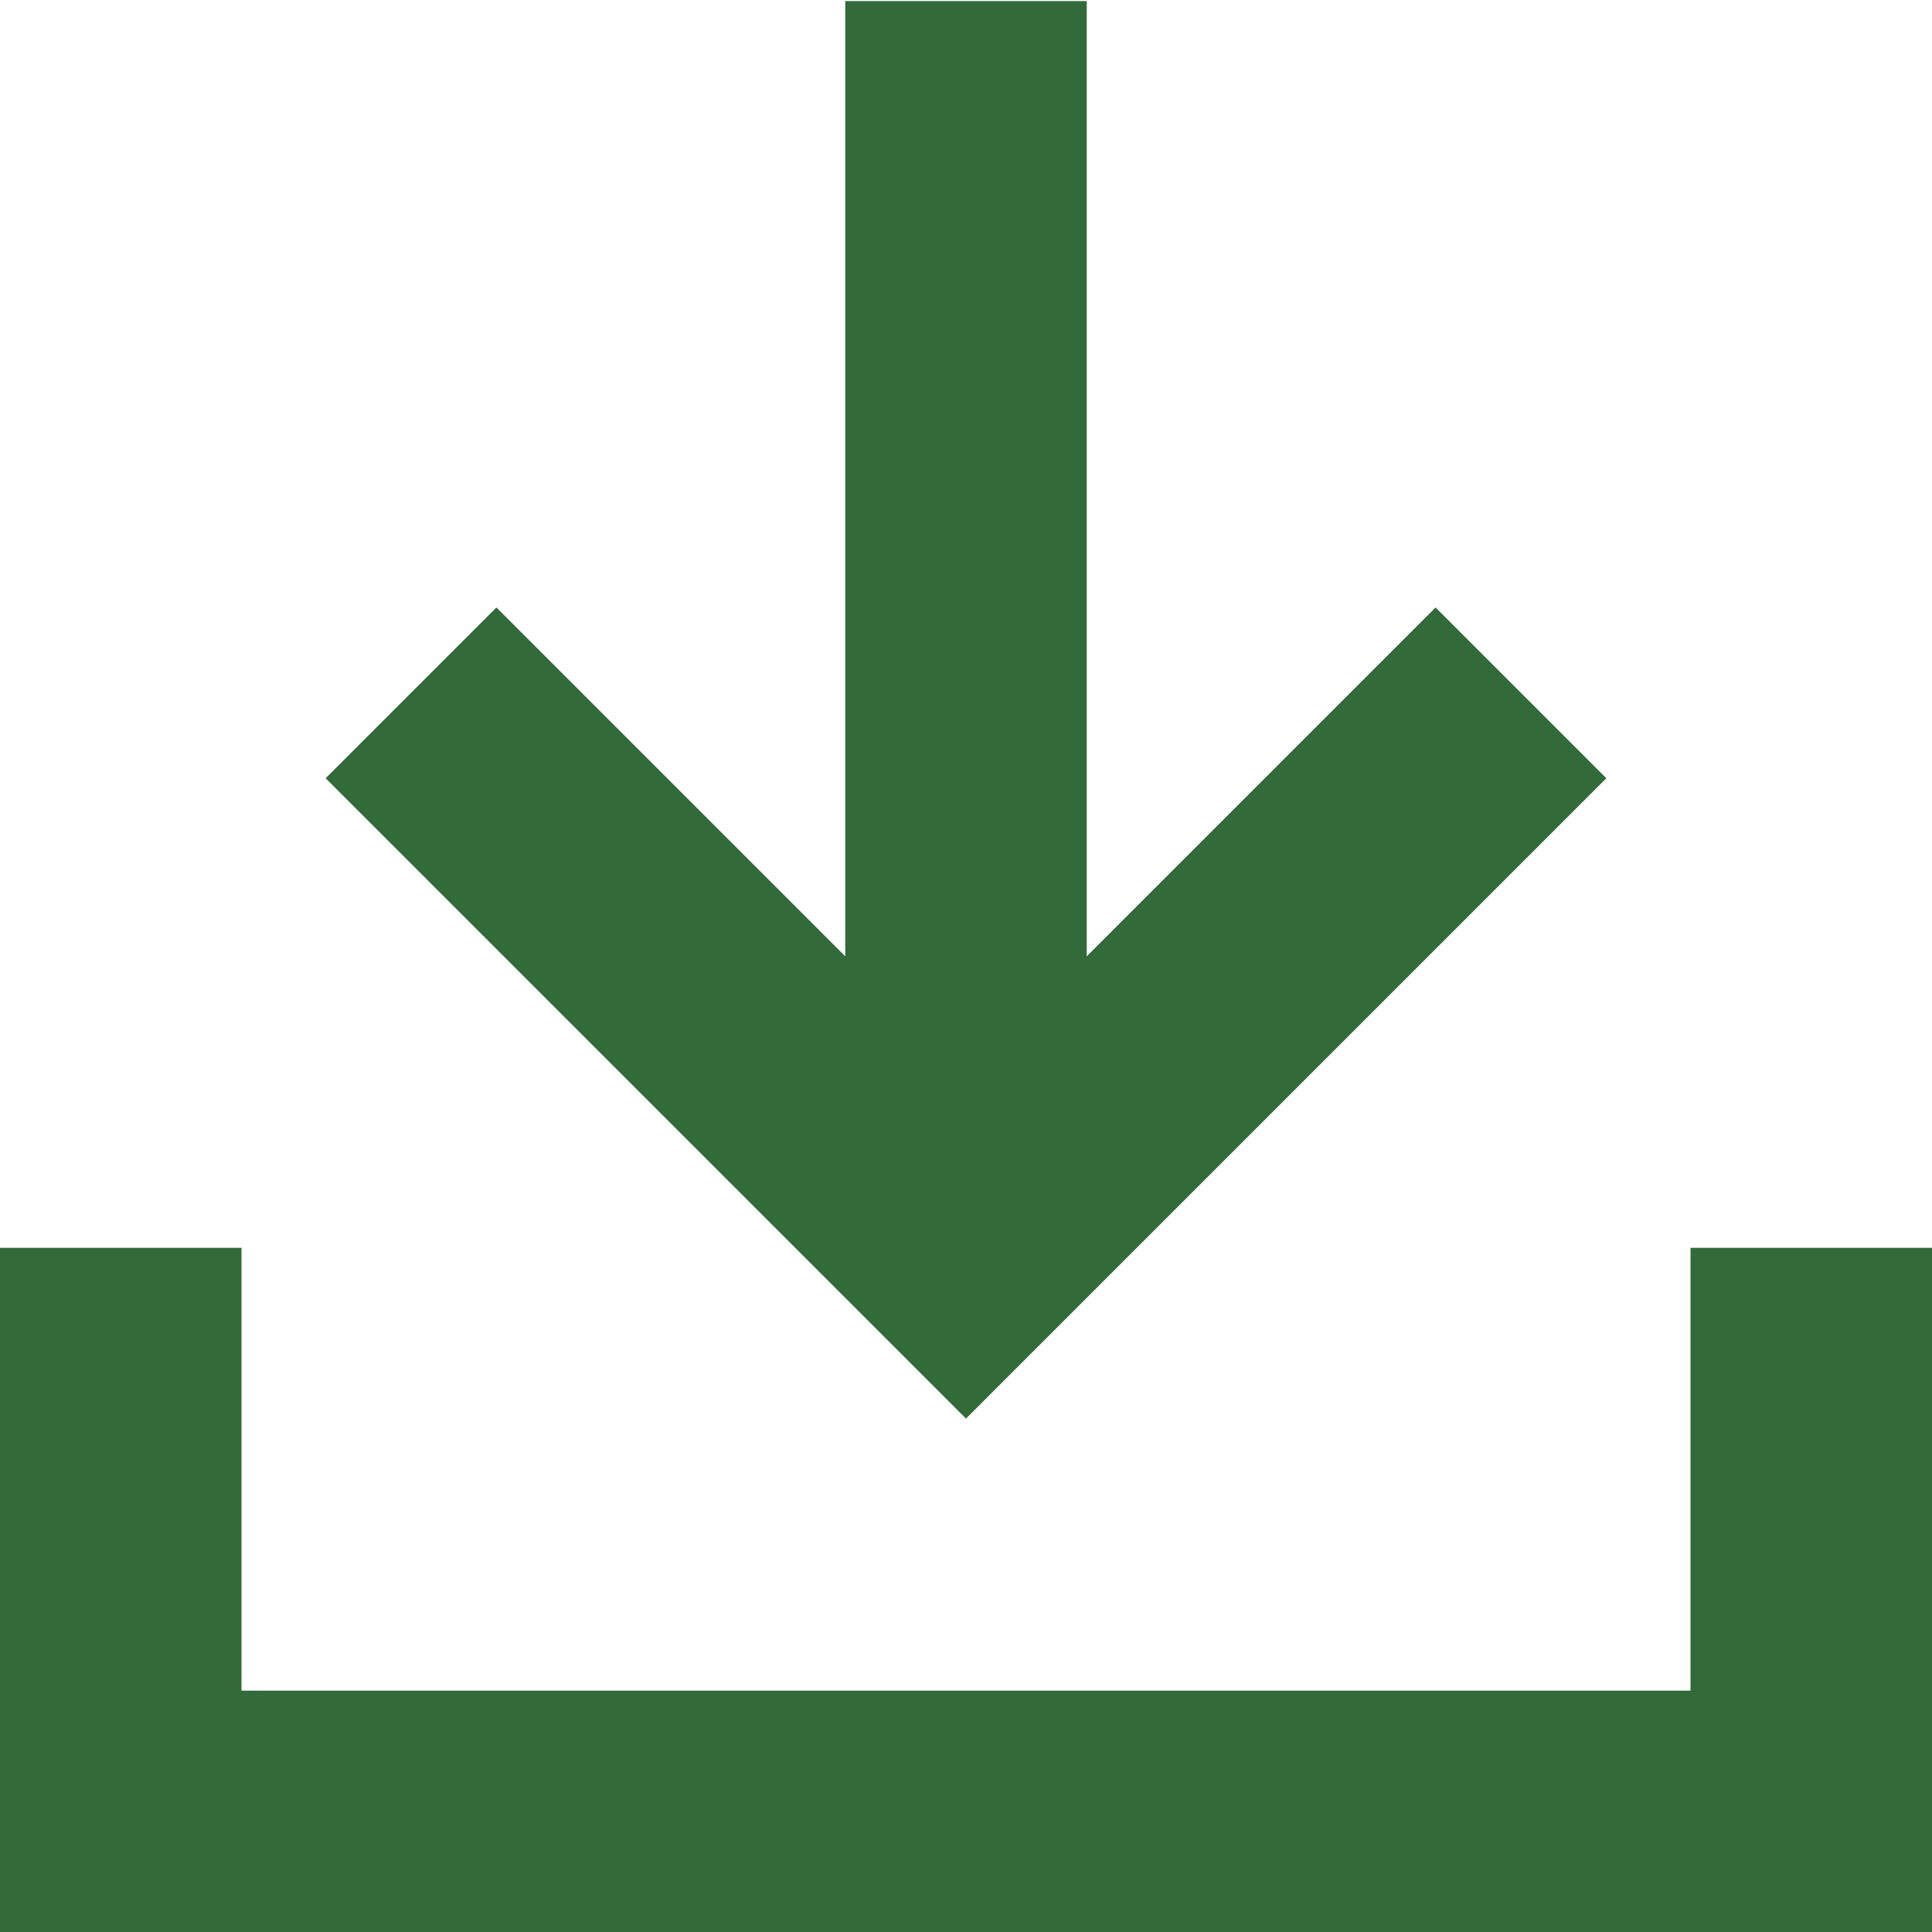
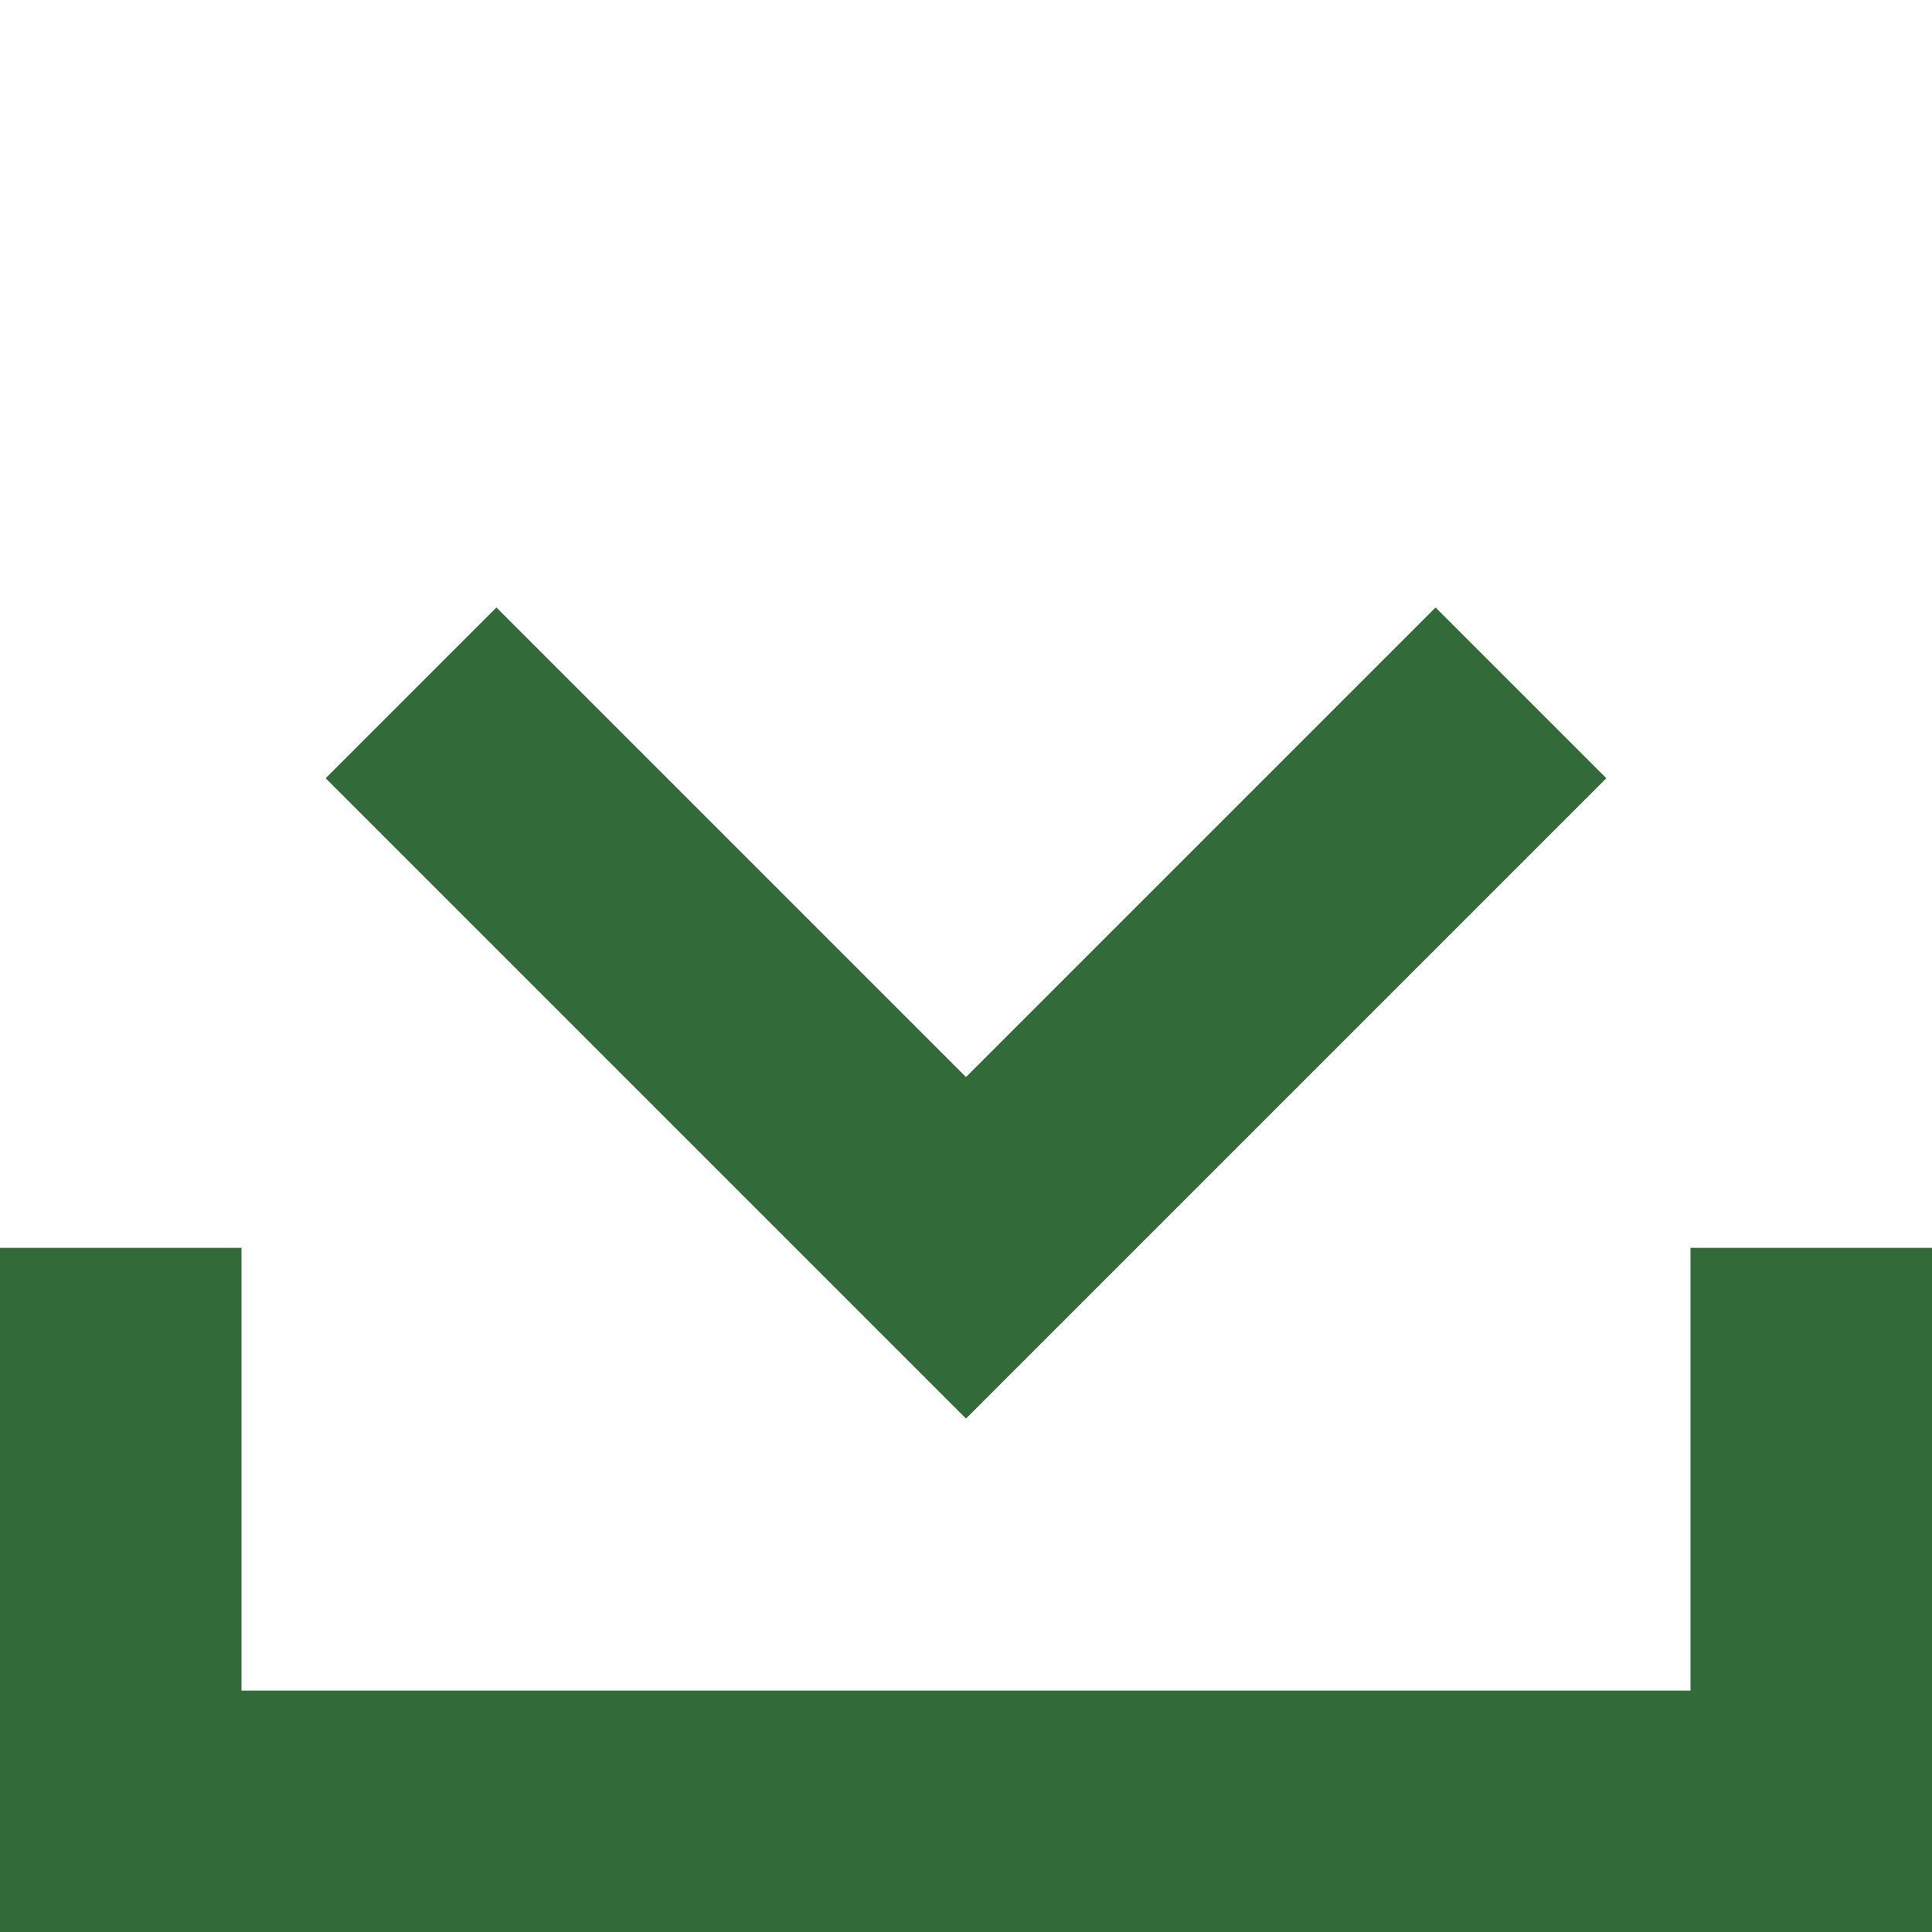
<svg xmlns="http://www.w3.org/2000/svg" id="グループ_2793" data-name="グループ 2793" width="16" height="16" viewBox="0 0 16 16">
  <defs>
    <style>
      .cls-1 {
        fill: #fff;
        stroke: #707070;
        opacity: 0;
      }

      .cls-2, .cls-3, .cls-4, .cls-6 {
        fill: none;
      }

      .cls-2, .cls-3, .cls-4 {
        stroke: #326a3a;
        stroke-width: 2px;
      }

      .cls-3 {
        stroke-linecap: square;
      }

      .cls-4 {
        stroke-linejoin: round;
      }

      .cls-5 {
        stroke: none;
      }
    </style>
  </defs>
  <g id="長方形_1120" data-name="長方形 1120" class="cls-1">
-     <rect class="cls-5" width="16" height="16" />
    <rect class="cls-6" x="0.5" y="0.5" width="15" height="15" />
  </g>
  <g id="Icon_feather-download" data-name="Icon feather-download" transform="translate(1 0.009)">
    <path id="パス_329" data-name="パス 329" class="cls-2" d="M18.5,22.5v4.667H4.5s0-.7,0-4.667" transform="translate(-4.5 -12.175)" />
    <path id="パス_330" data-name="パス 330" class="cls-3" d="M10.5,15l3.889,3.889L18.278,15" transform="translate(-7.389 -8.564)" />
-     <path id="パス_331" data-name="パス 331" class="cls-4" d="M18,14.825V4.5" transform="translate(-11 -4.5)" />
  </g>
</svg>